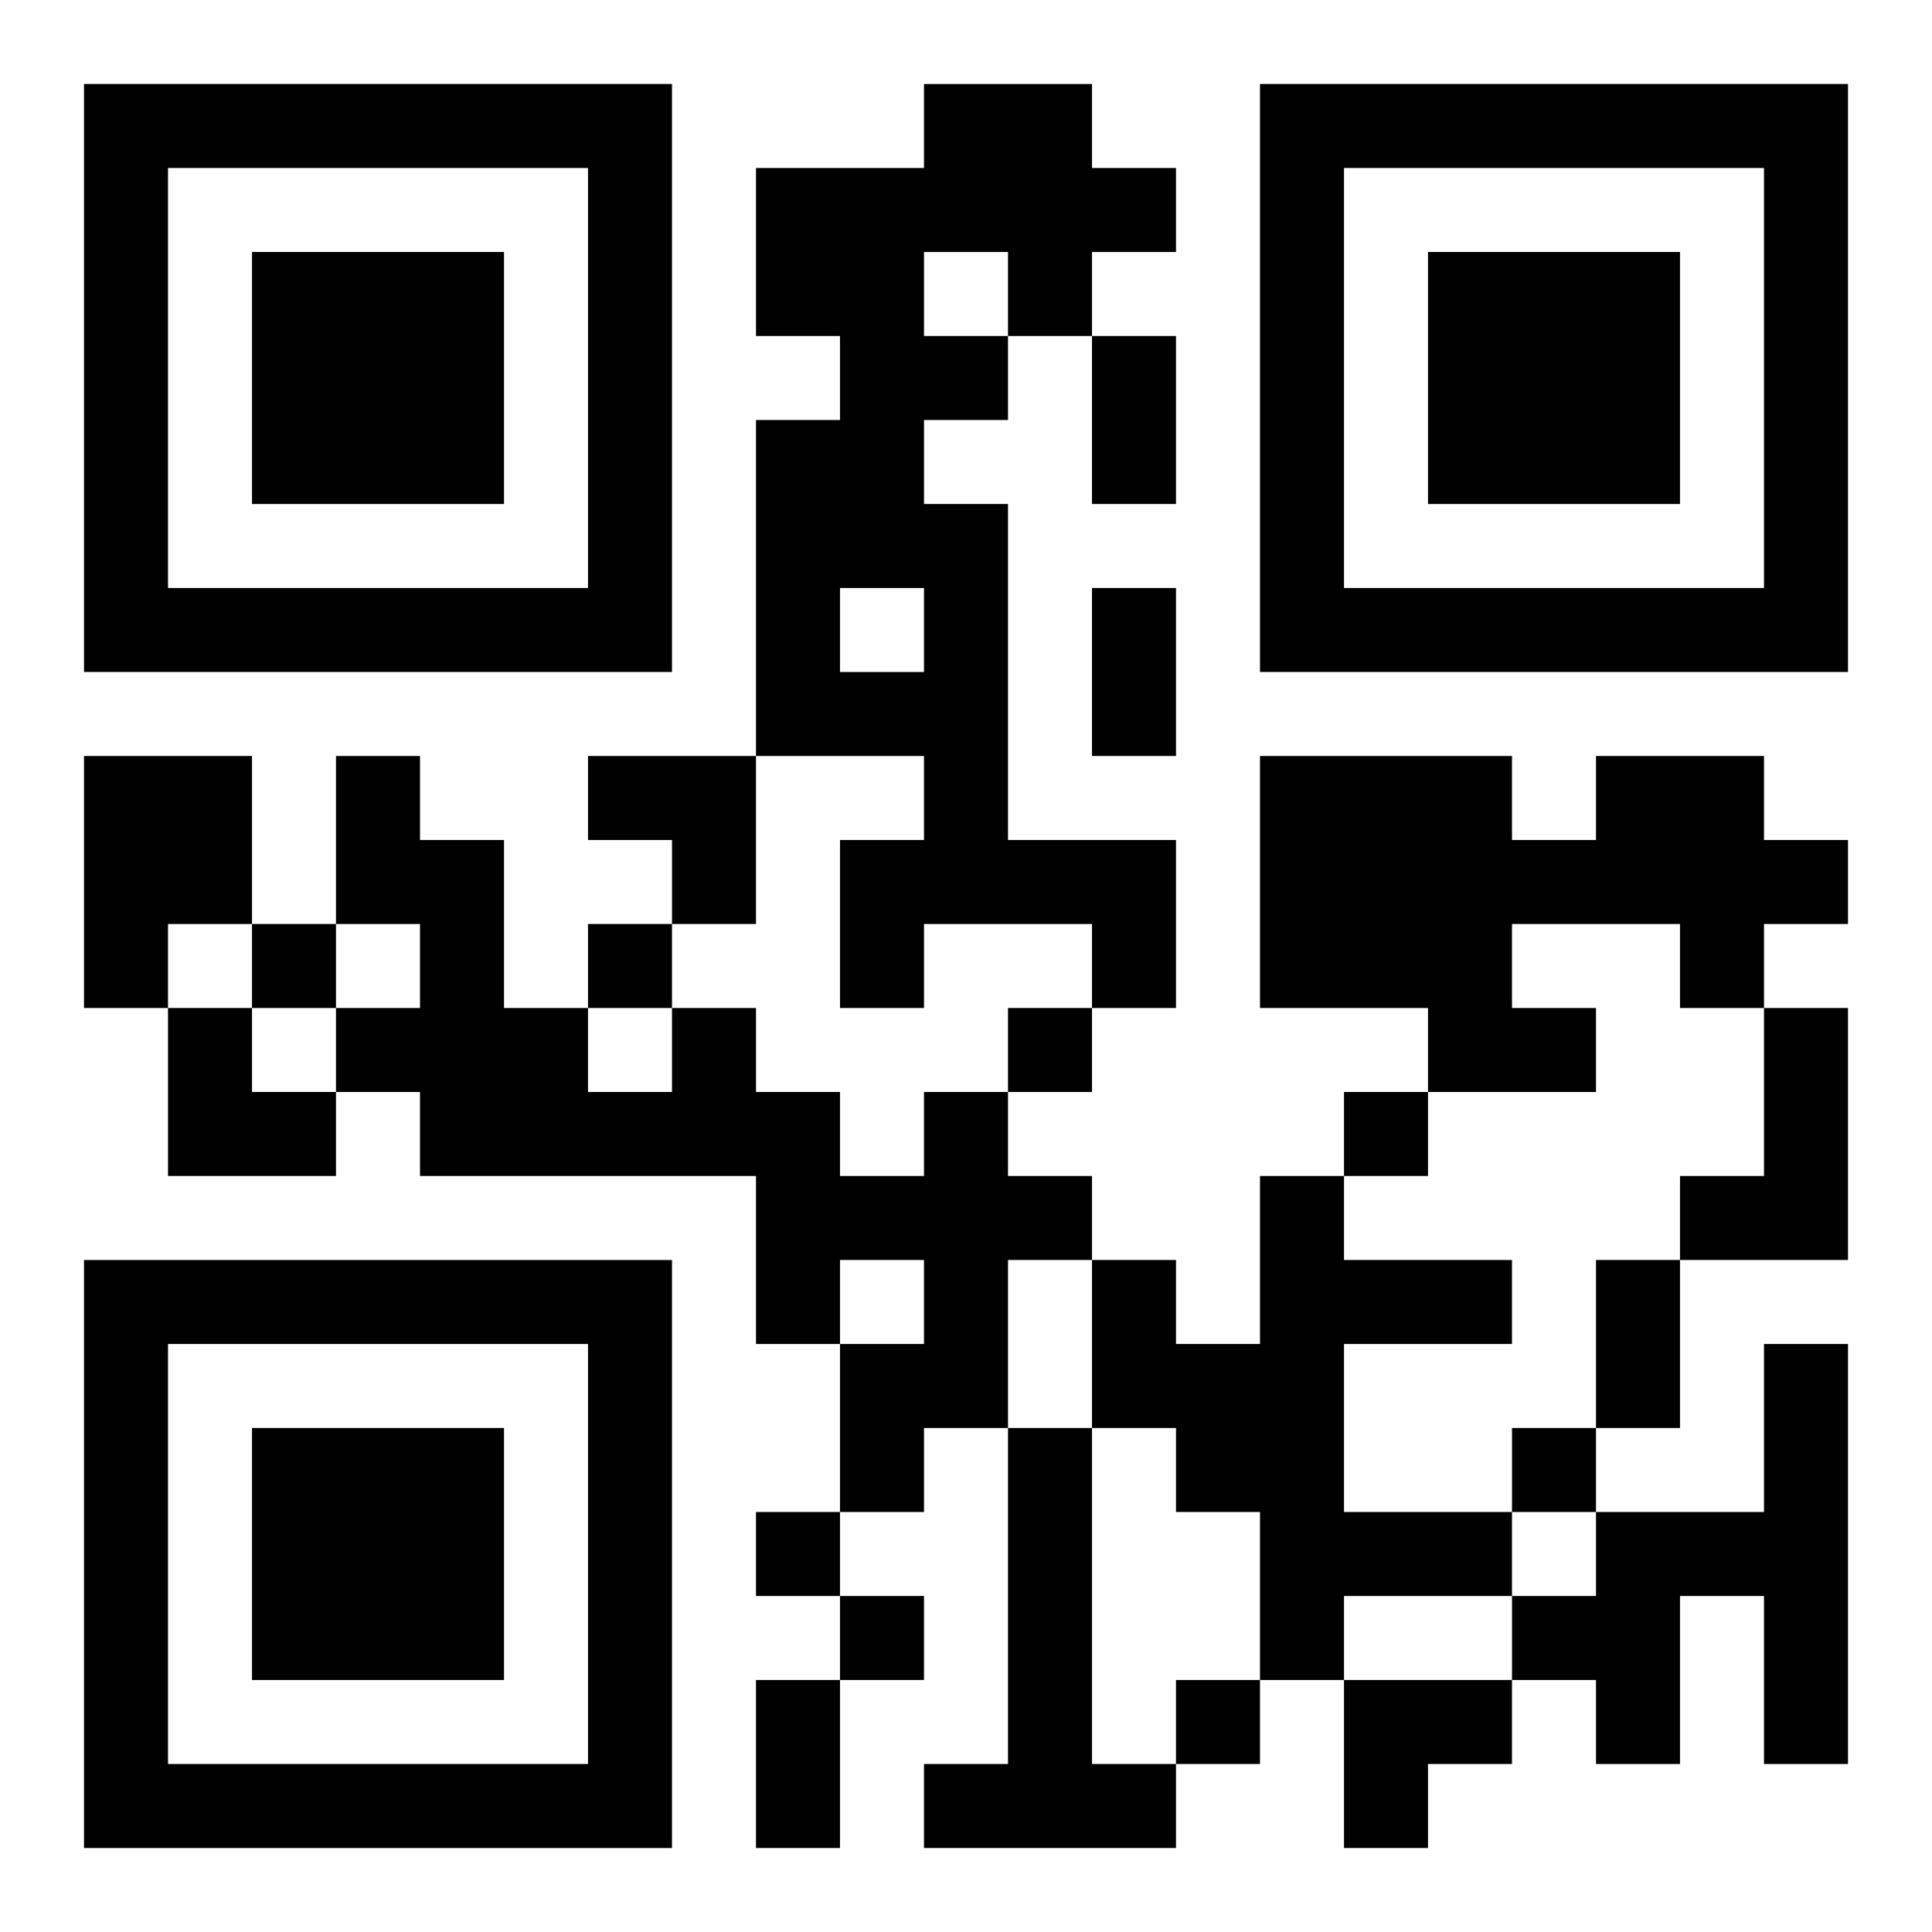
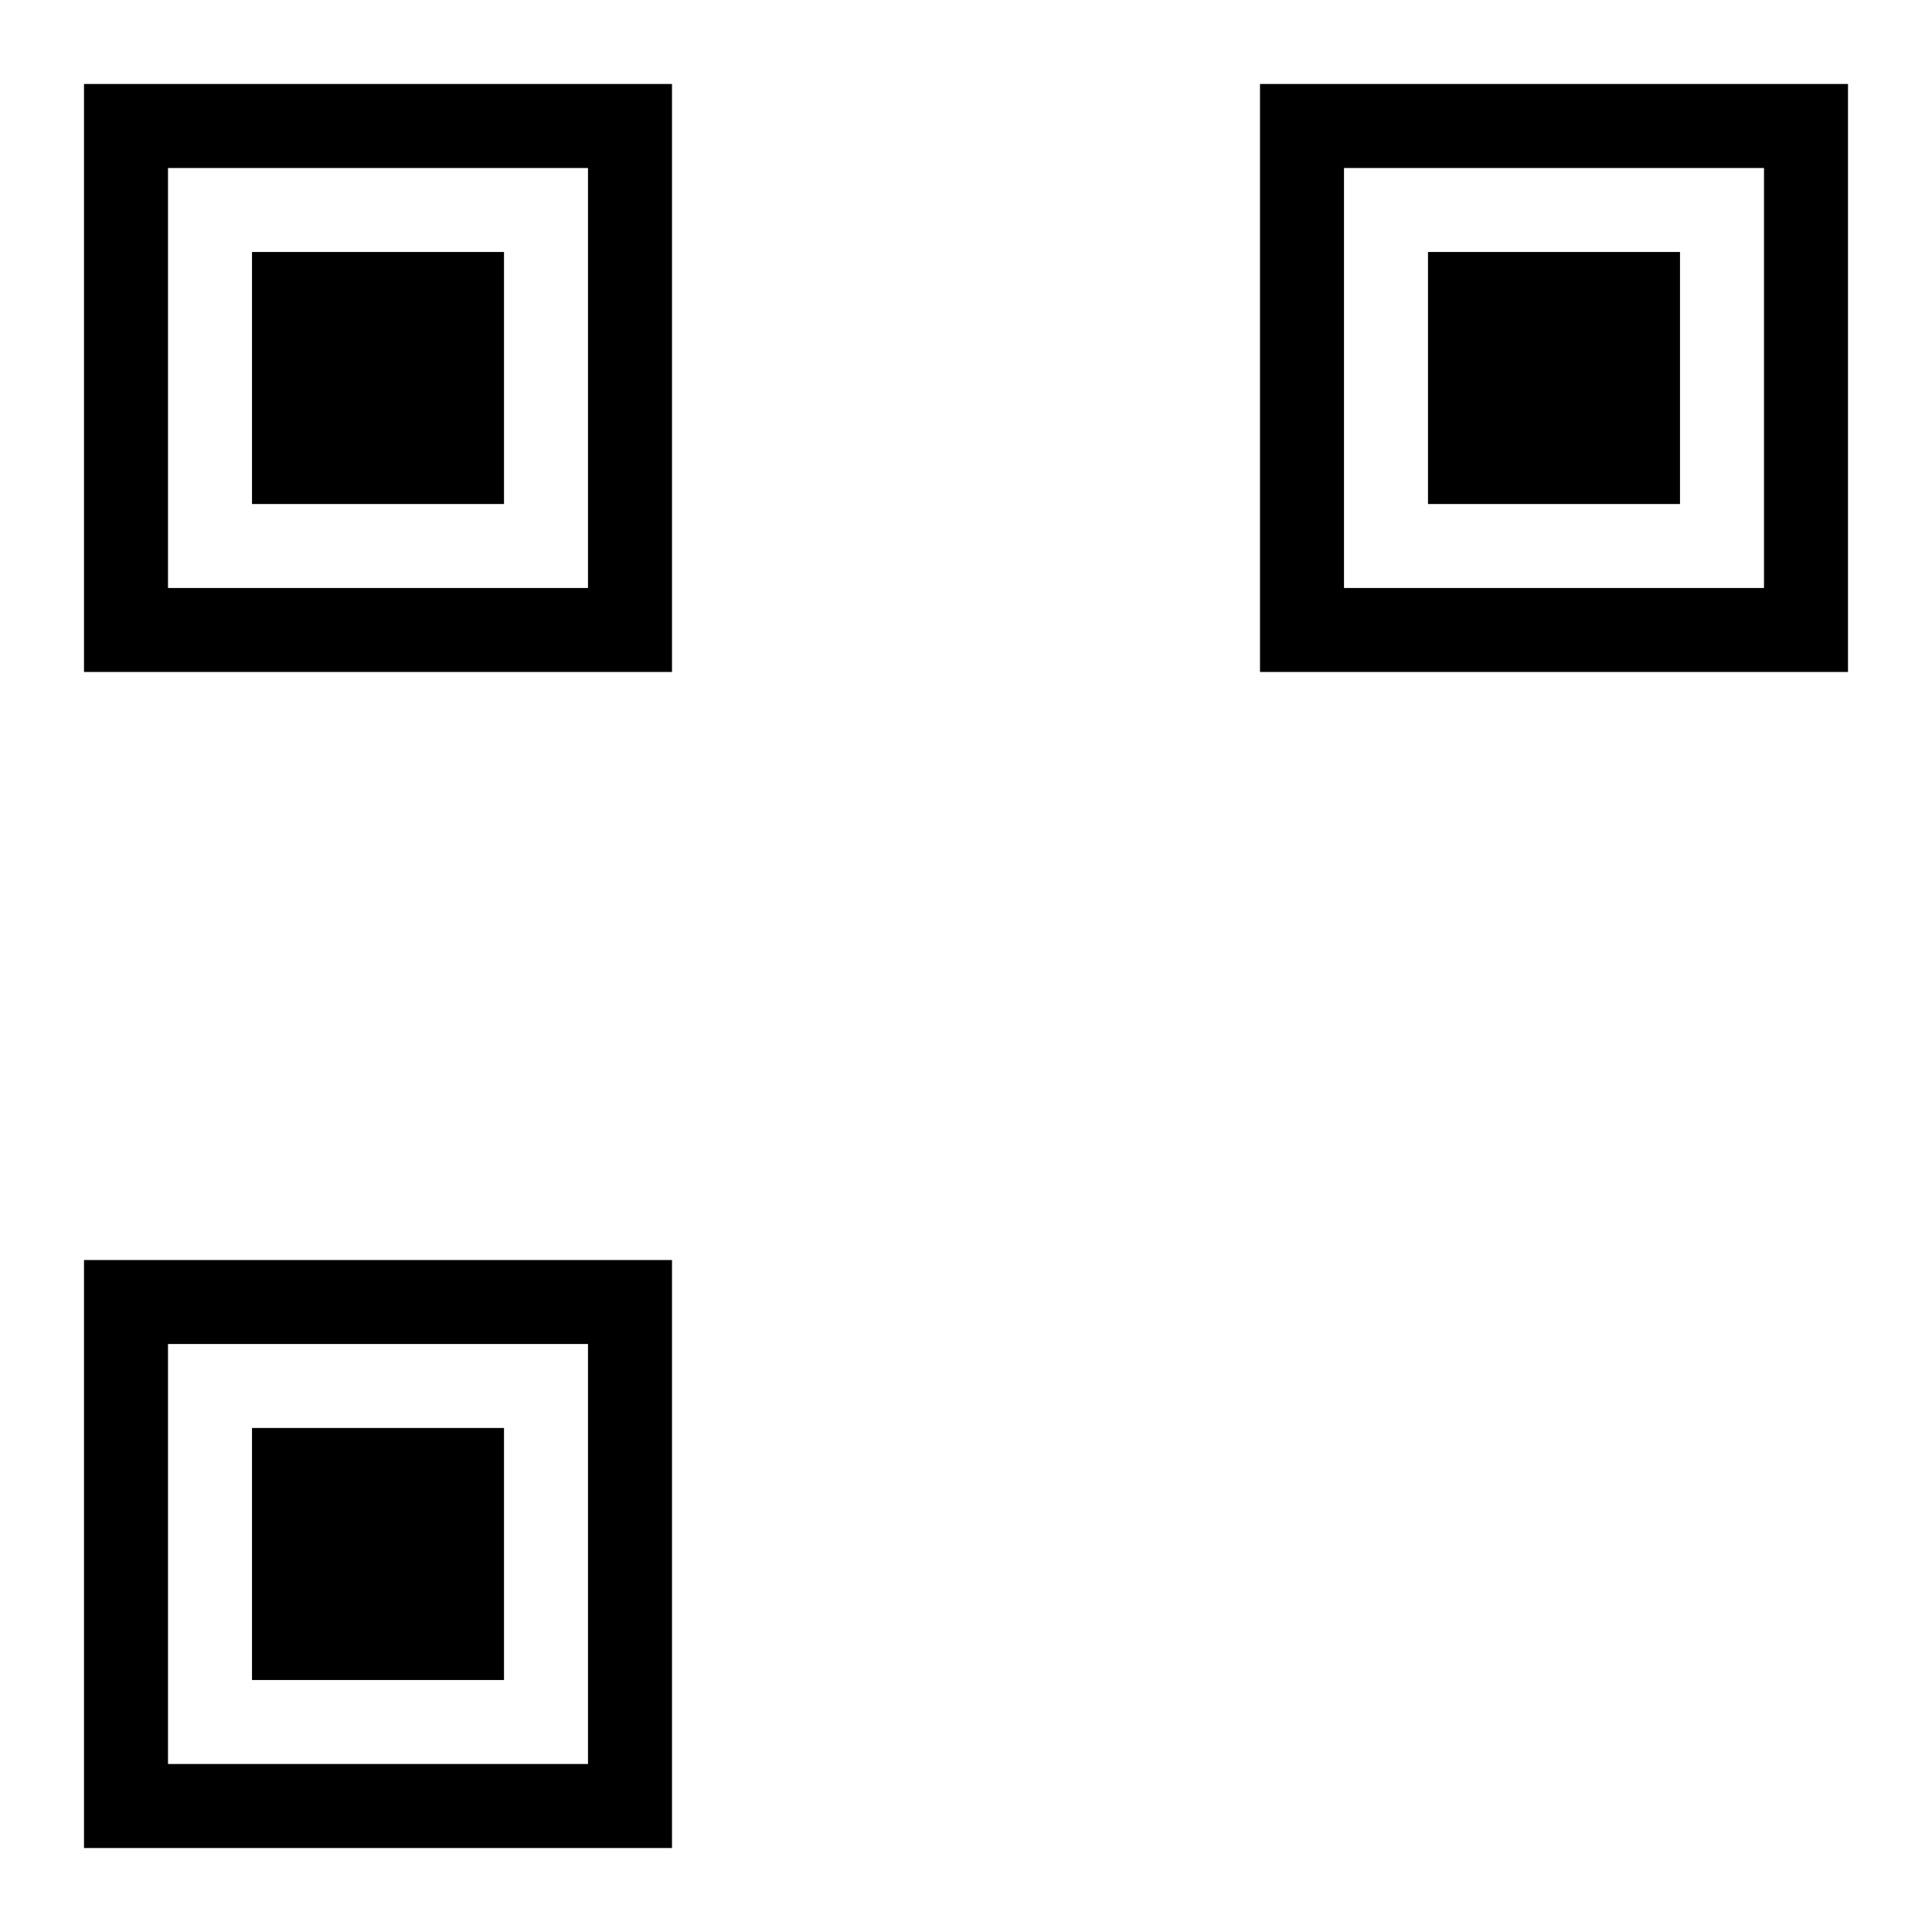
<svg xmlns="http://www.w3.org/2000/svg" xmlns:xlink="http://www.w3.org/1999/xlink" width="250" height="250" baseProfile="full" version="1.1" viewBox="-1 -1 23 23">
  <symbol id="a">
    <path d="m0 7v7h7v-7h-7zm1 1h5v5h-5v-5zm1 1v3h3v-3h-3z" />
  </symbol>
  <use y="-7" xlink:href="#a" />
  <use y="7" xlink:href="#a" />
  <use x="14" y="-7" xlink:href="#a" />
-   <path d="m10 0h2v1h1v1h-1v1h-1v1h-1v1h1v4h2v2h-1v-1h-2v1h-1v-2h1v-1h-2v-4h1v-1h-1v-2h2v-1m0 2v1h1v-1h-1m-1 4v1h1v-1h-1m-9 2h2v2h-1v1h-1v-3m18 0h2v1h1v1h-1v1h-1v-1h-2v1h1v1h-2v-1h-2v-3h3v1h1v-1m2 3h1v3h-2v-1h1v-2m-10 1h1v1h1v1h-1v2h-1v1h-1v-2h1v-1h-1v1h-1v-2h-4v-1h-1v-1h1v-1h-1v-2h1v1h1v2h1v1h1v-1h1v1h1v1h1v-1m4 1h1v1h2v1h-2v2h2v1h-2v1h-1v-2h-1v-1h-1v-2h1v1h1v-2m6 2h1v5h-1v-2h-1v2h-1v-1h-1v-1h1v-1h2v-2m-9 1h1v4h1v1h-3v-1h1v-4m-9-6v1h1v-1h-1m4 0v1h1v-1h-1m5 1v1h1v-1h-1m4 1v1h1v-1h-1m2 4v1h1v-1h-1m-9 1v1h1v-1h-1m1 1v1h1v-1h-1m4 1v1h1v-1h-1m-1-16h1v2h-1v-2m0 3h1v2h-1v-2m6 8h1v2h-1v-2m-10 5h1v2h-1v-2m-2-11h2v2h-1v-1h-1zm-5 3h1v1h1v1h-2zm14 8h2v1h-1v1h-1z" />
</svg>